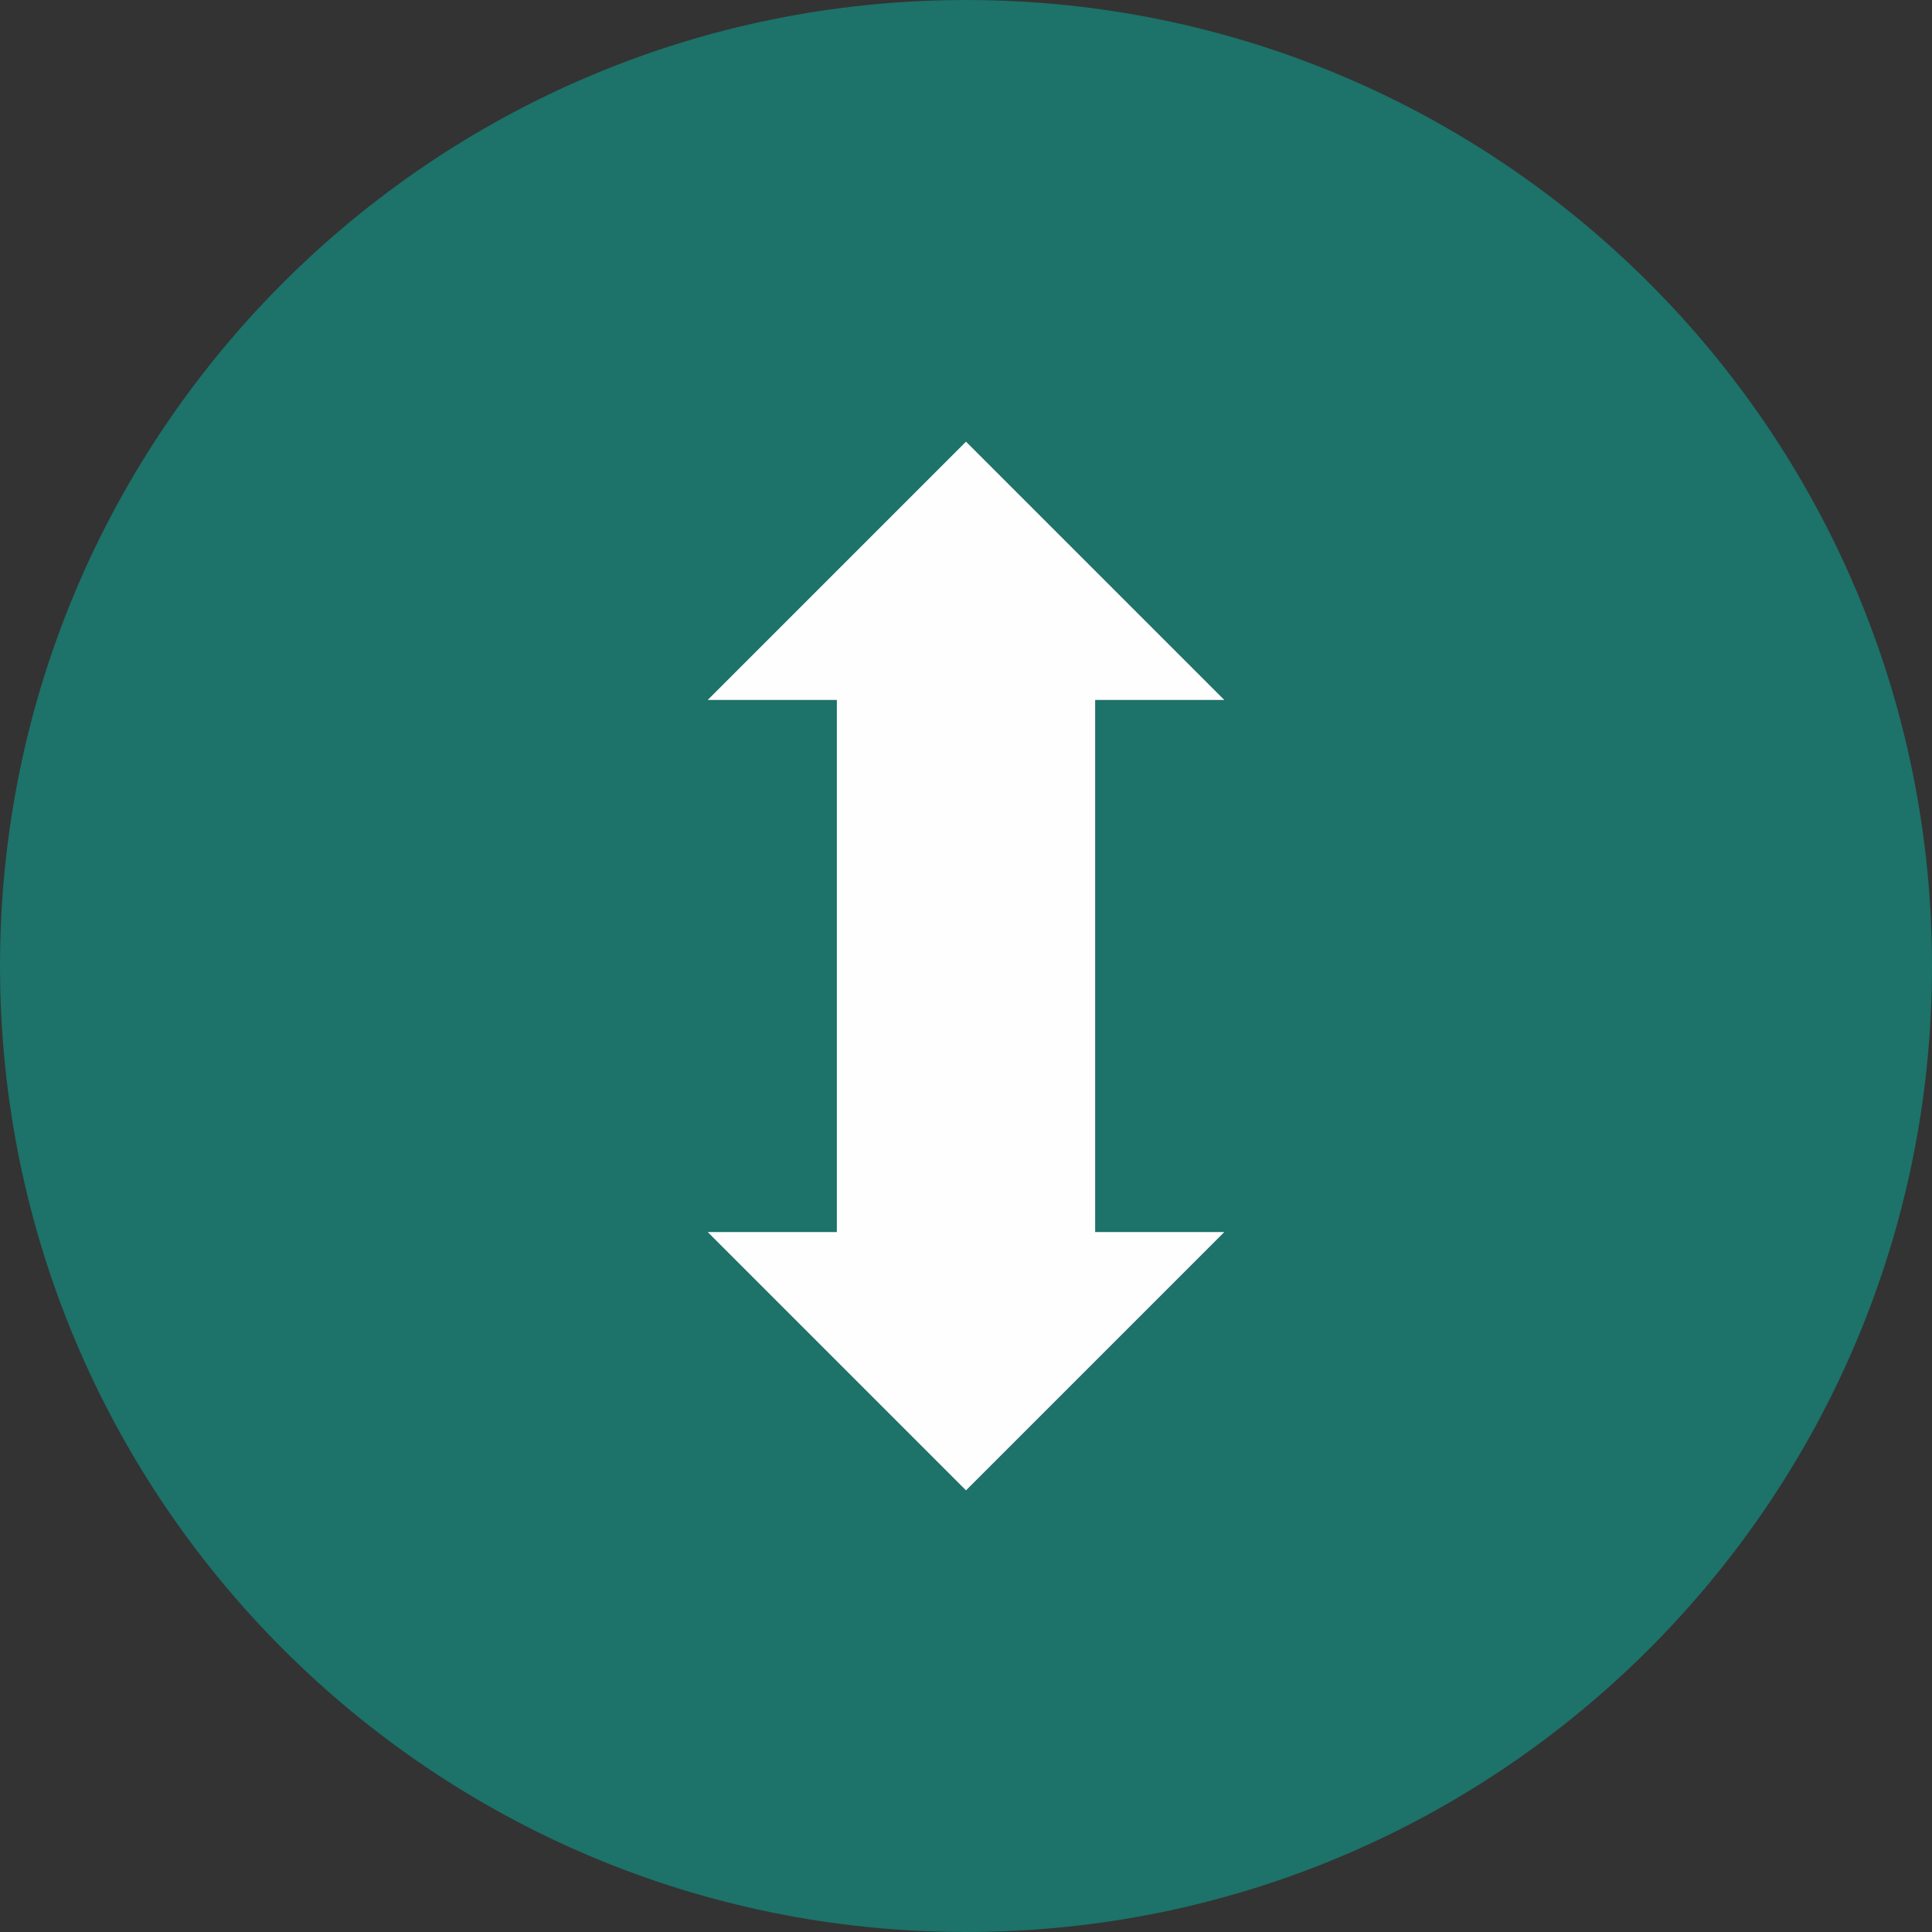
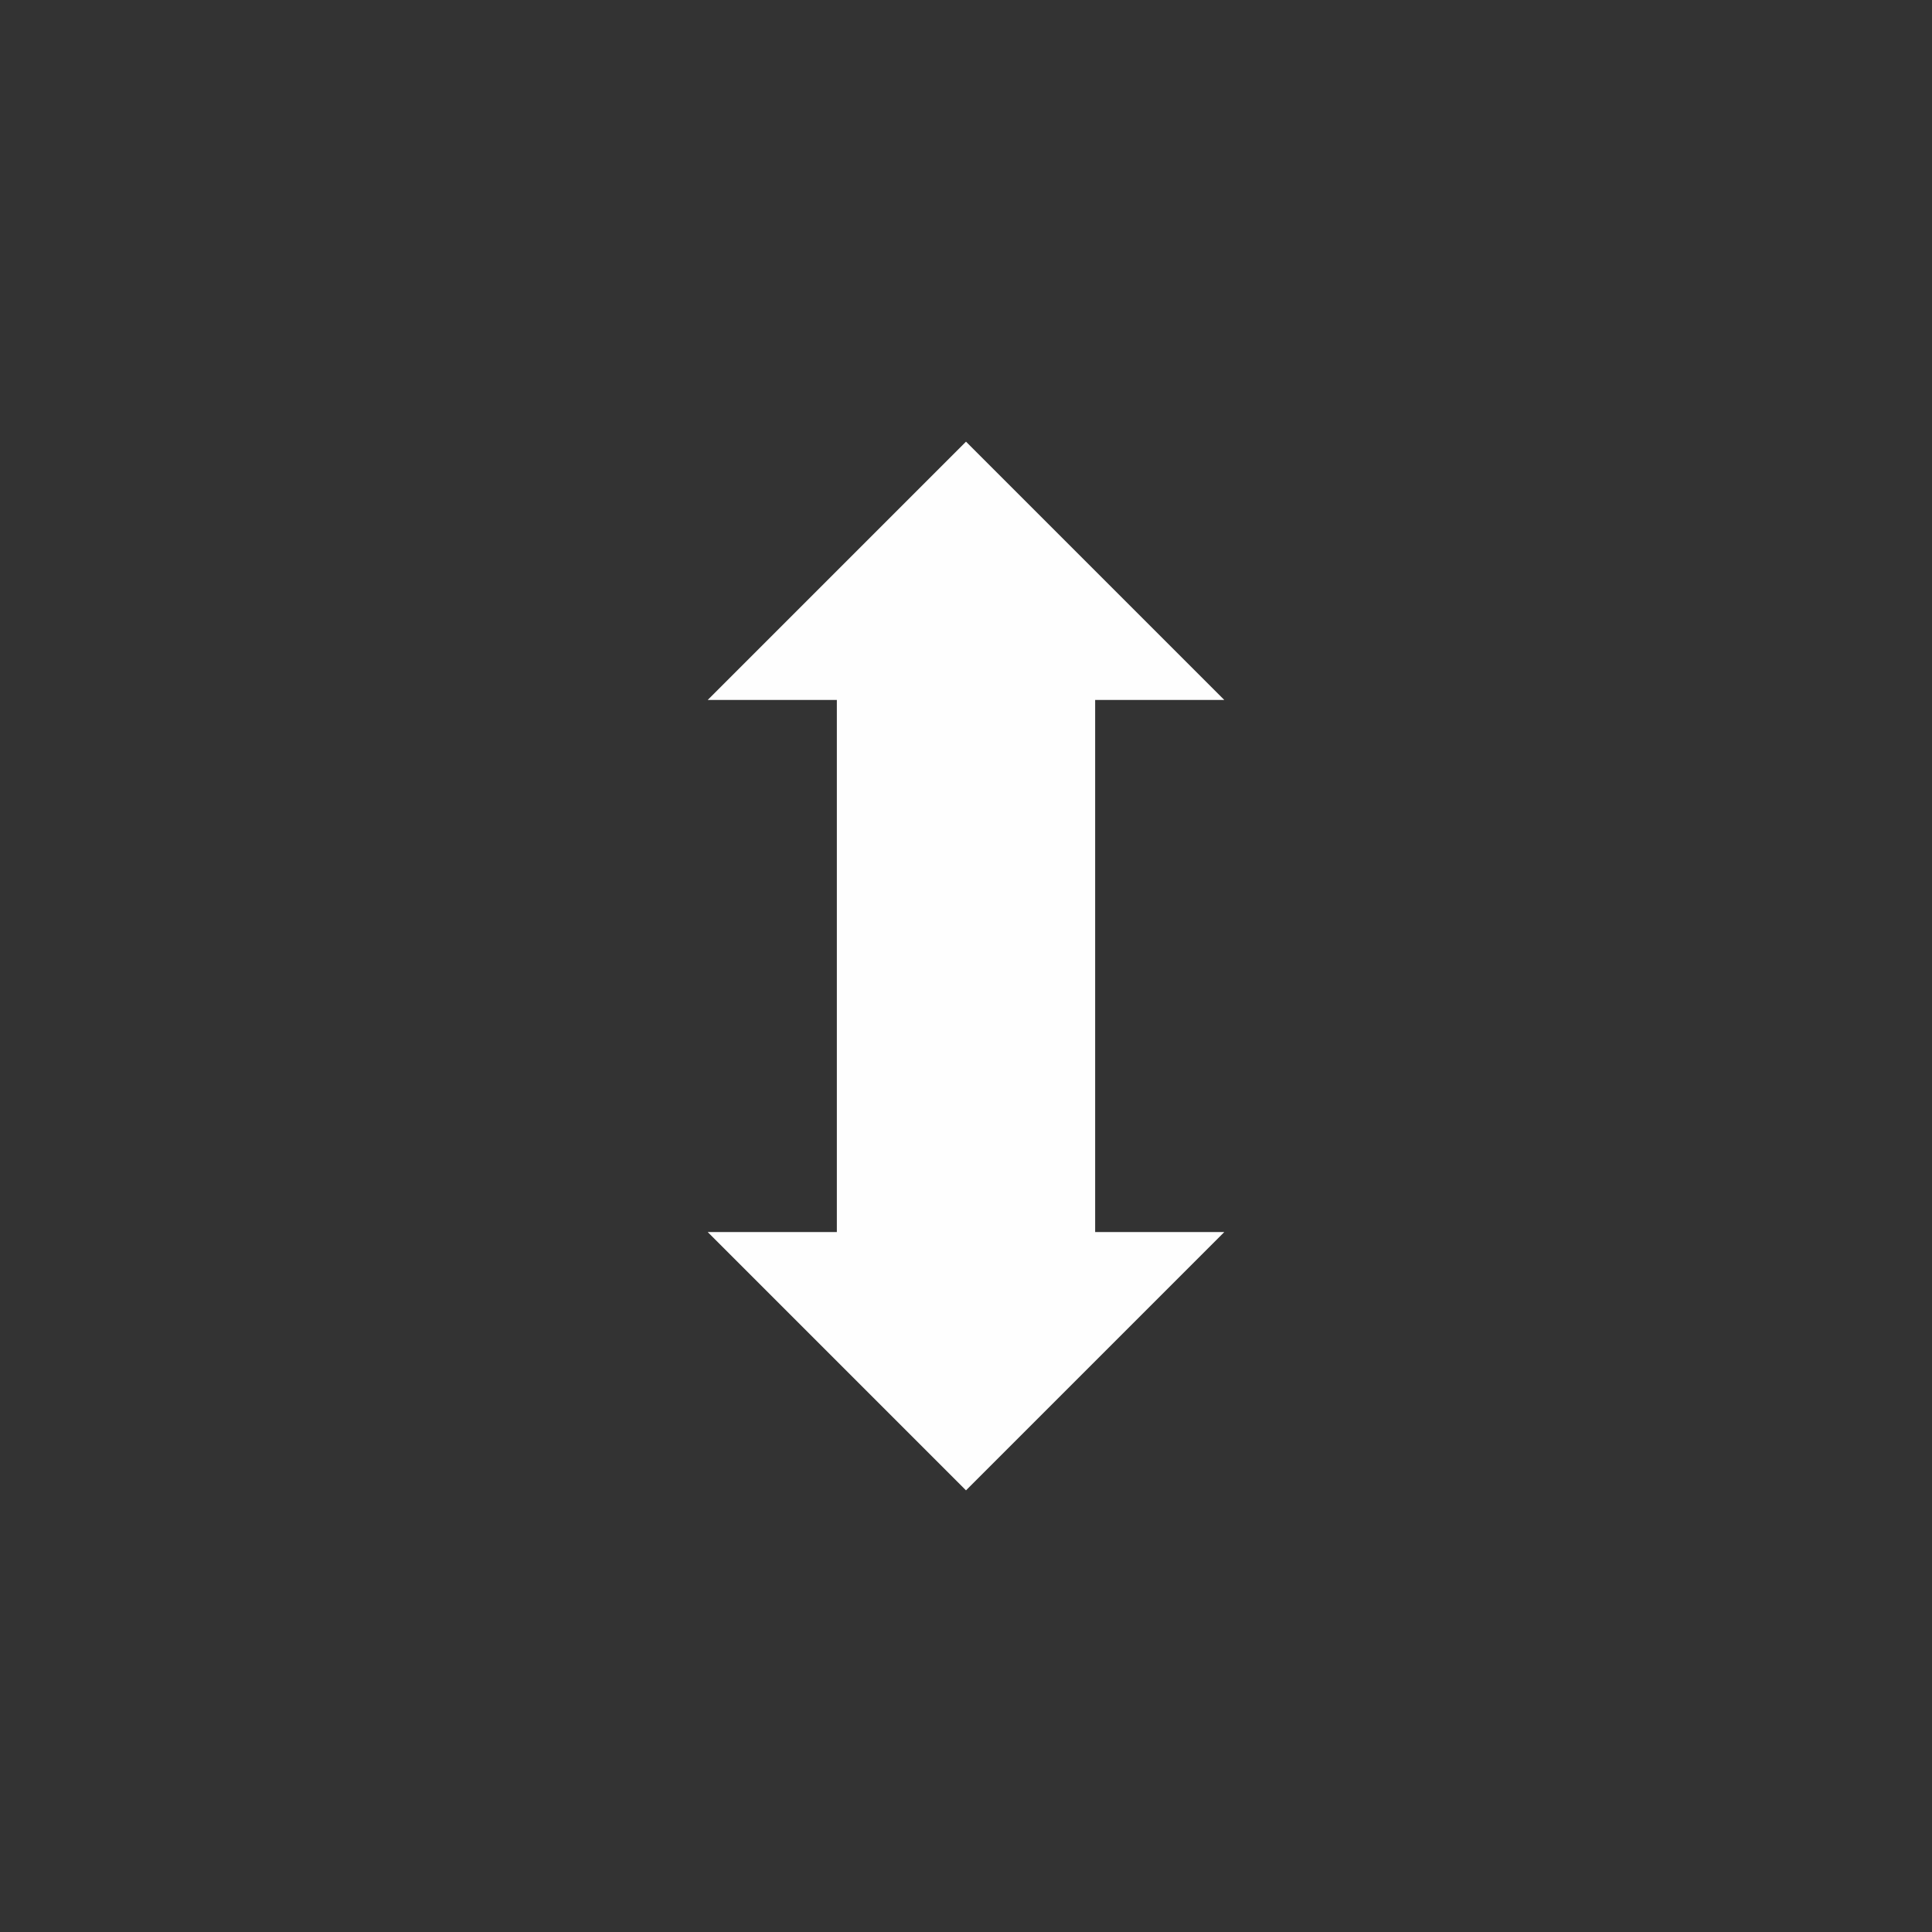
<svg xmlns="http://www.w3.org/2000/svg" xml:space="preserve" width="208px" height="208px" style="shape-rendering:geometricPrecision; text-rendering:geometricPrecision; image-rendering:optimizeQuality; fill-rule:evenodd; clip-rule:evenodd" viewBox="0 0 651867 651867">
  <rect x="0" y="0" width="651867" height="651867" fill="#333333" stroke="none" />
  <defs>
    <style type="text/css"> .fil0 {fill:#1D7269} .fil1 {fill:#FEFEFE;fill-rule:nonzero} </style>
  </defs>
  <g id="Слой_x0020_1">
    <g id="_908444368">
-       <path class="fil0" d="M325933 0c180009,0 325933,145924 325933,325933 0,180006 -145924,325933 -325933,325933 -180009,0 -325933,-145928 -325933,-325933 0,-180009 145924,-325933 325933,-325933z" />
      <polygon class="fil1" points="282358,391463 282358,415703 238783,415703 325933,502854 413084,415703 369509,415703 369509,391463 369509,236167 413084,236167 325933,149017 238783,236167 282358,236167 " />
    </g>
  </g>
</svg>